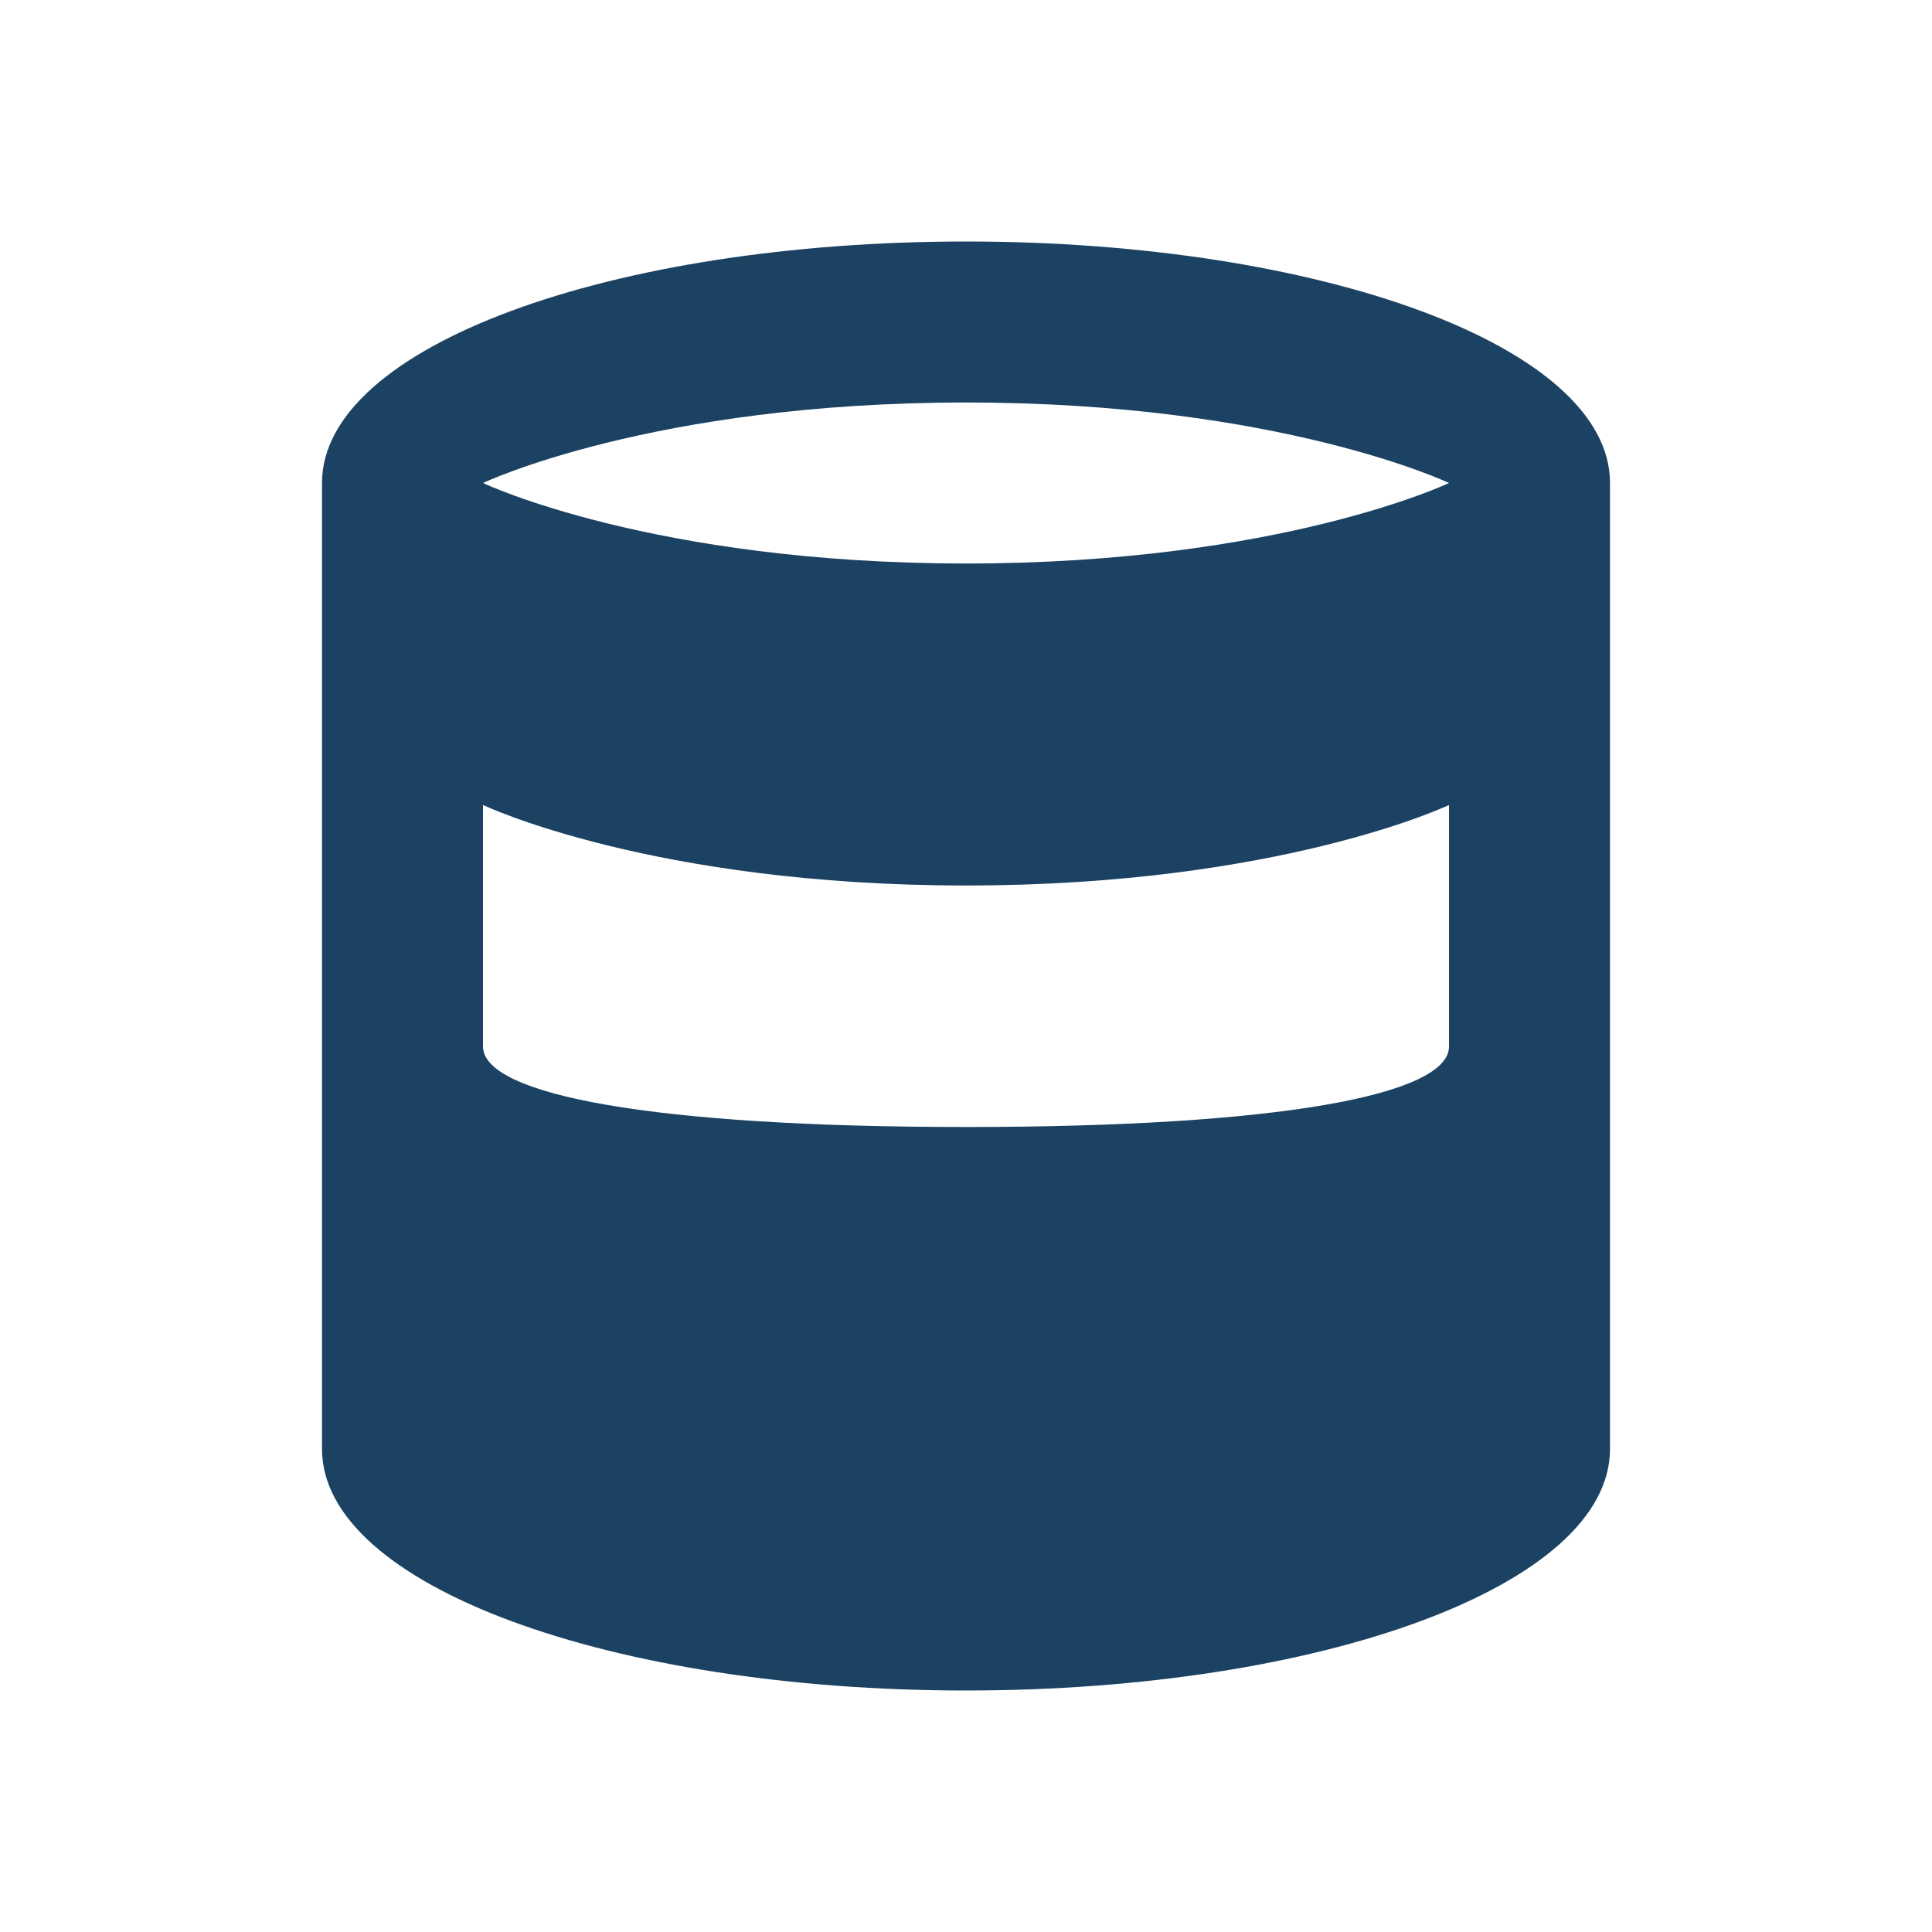
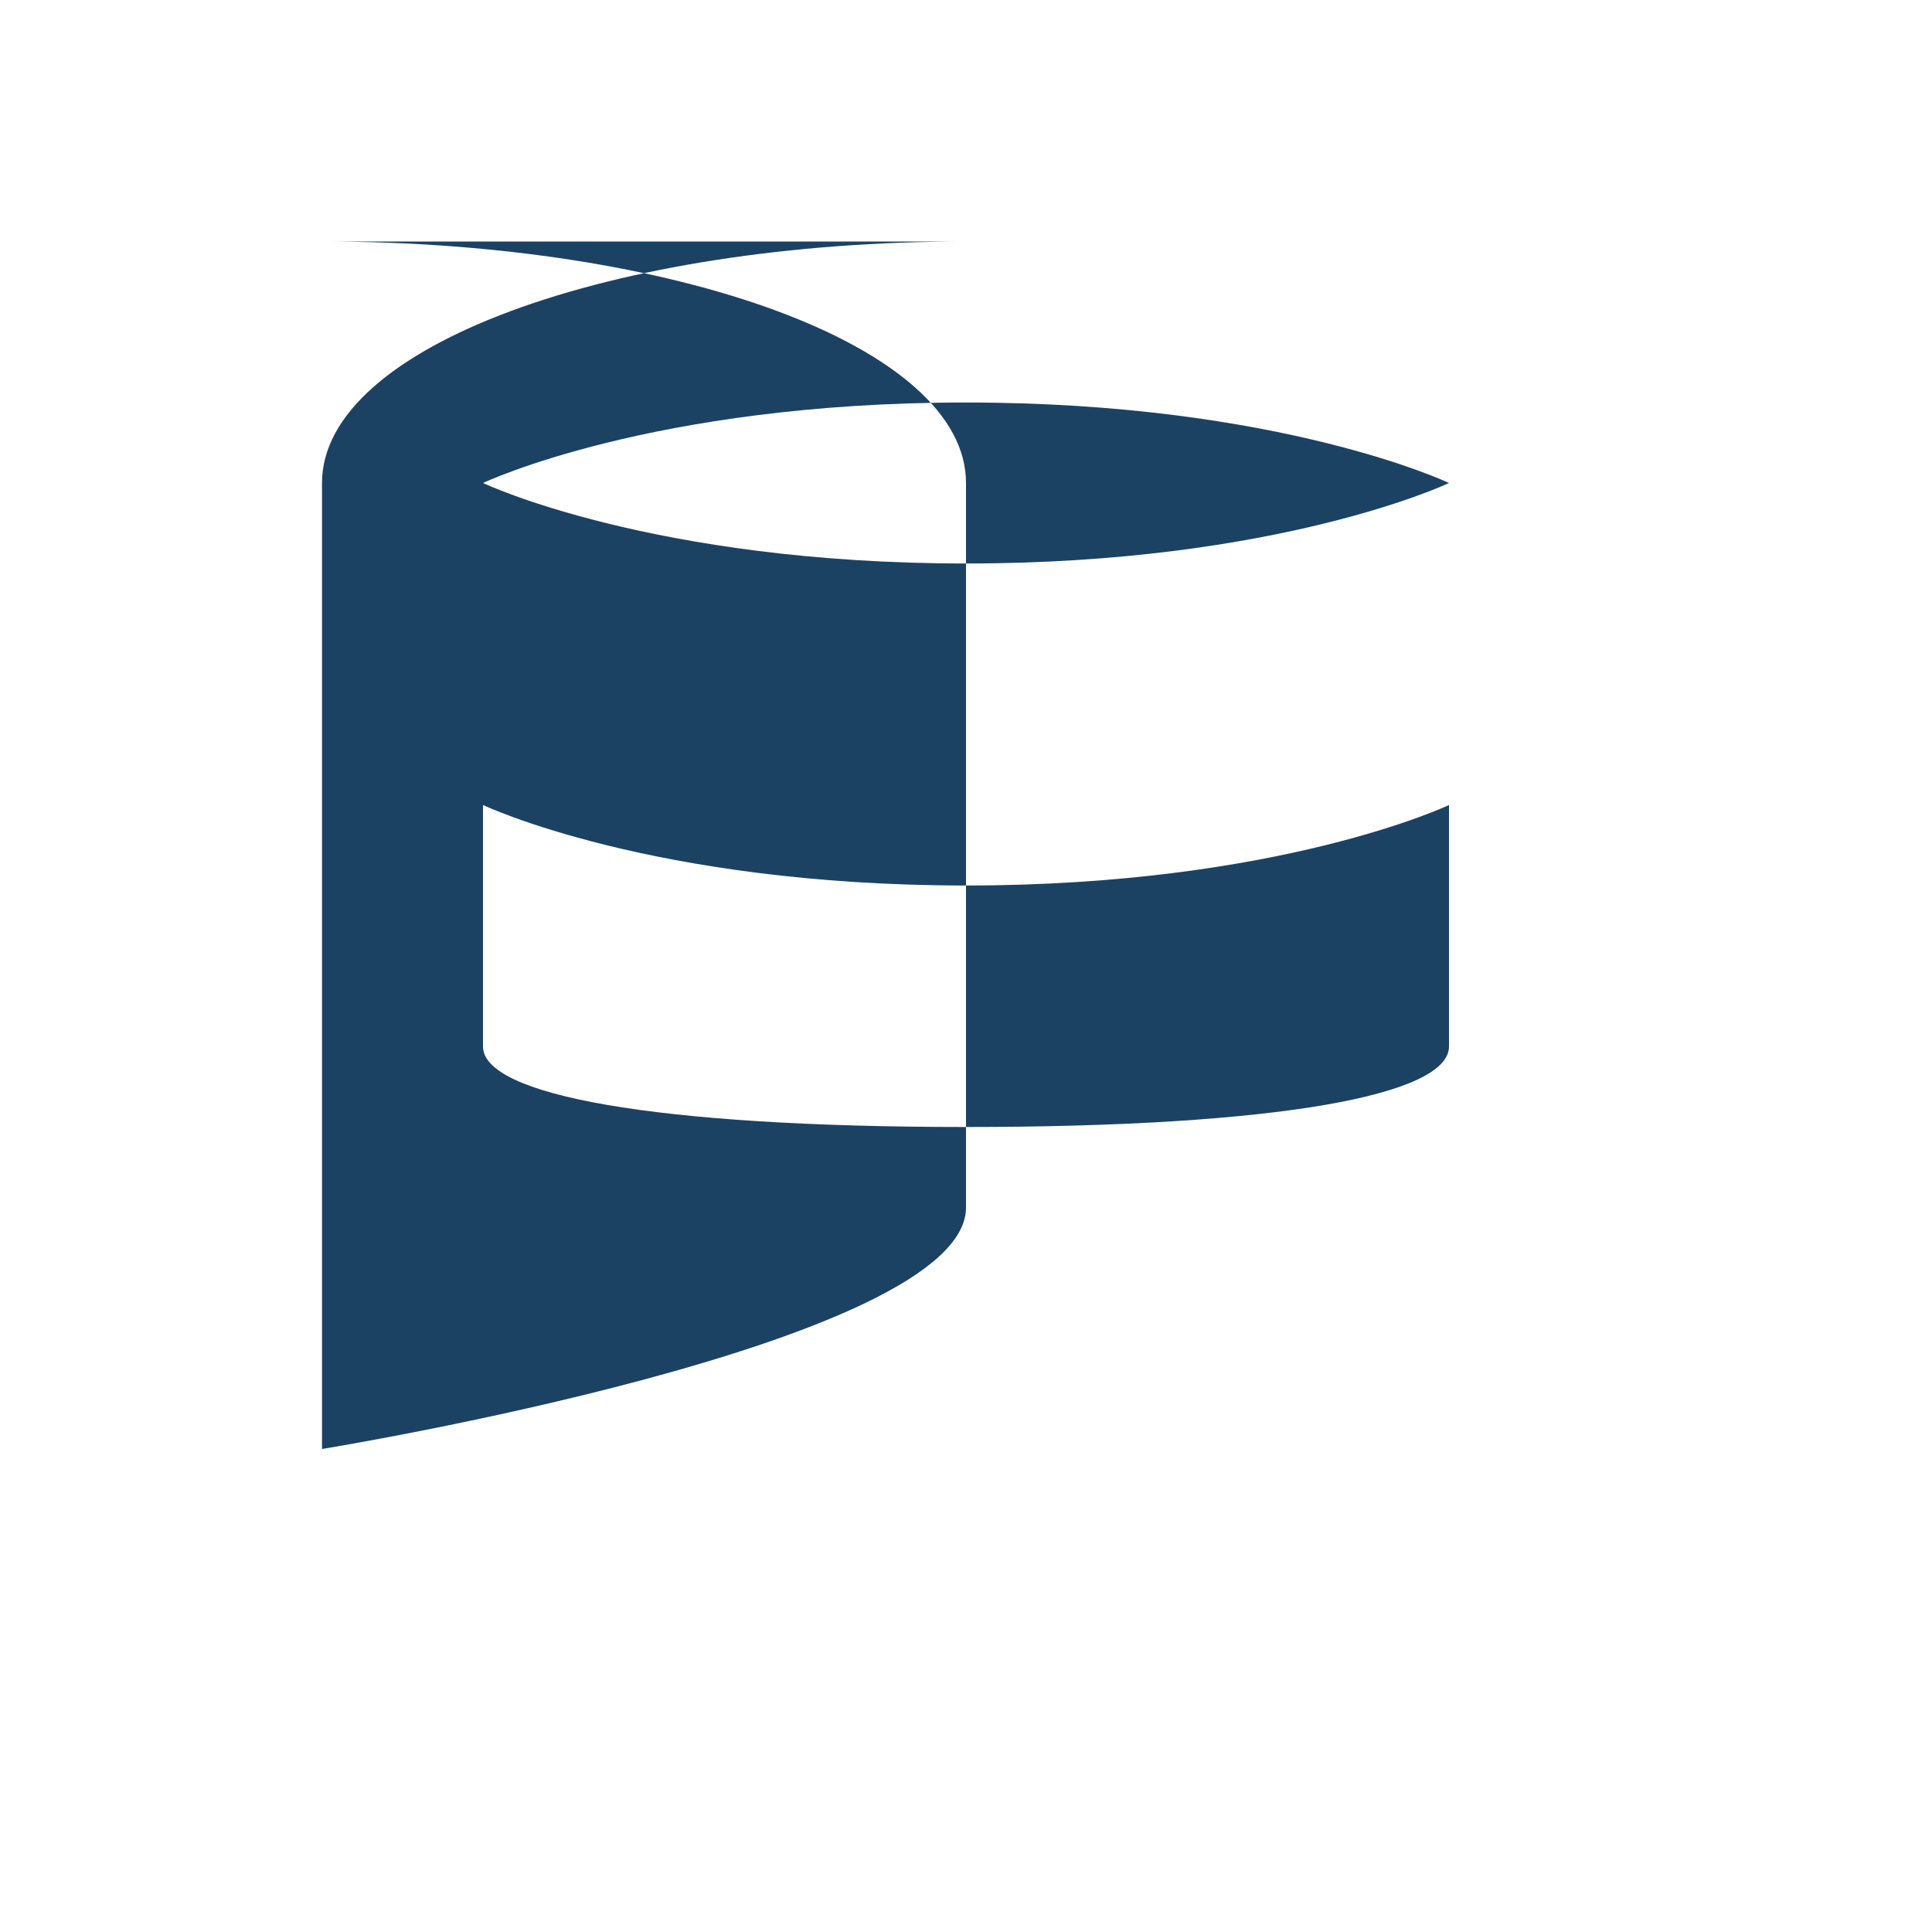
<svg xmlns="http://www.w3.org/2000/svg" viewBox="0 0 24 24" width="24" height="24" version="1.1" fill="#1C4263">
-   <path d="M12 3c-4.4 0-8 1.3-8 3v12c0 1.7 3.6 3 8 3s8-1.3 8-3V6c0-1.7-3.6-3-8-3zm0 2c3.9 0 6 1 6 1s-2.1 1-6 1-6-1-6-1 2.1-1 6-1zm0 6c3.9 0 6-1 6-1v3c0 .6-2.1 1-6 1s-6-.4-6-1V10s2.1 1 6 1z" />
+   <path d="M12 3c-4.4 0-8 1.3-8 3v12s8-1.3 8-3V6c0-1.7-3.6-3-8-3zm0 2c3.9 0 6 1 6 1s-2.1 1-6 1-6-1-6-1 2.1-1 6-1zm0 6c3.9 0 6-1 6-1v3c0 .6-2.1 1-6 1s-6-.4-6-1V10s2.1 1 6 1z" />
</svg>